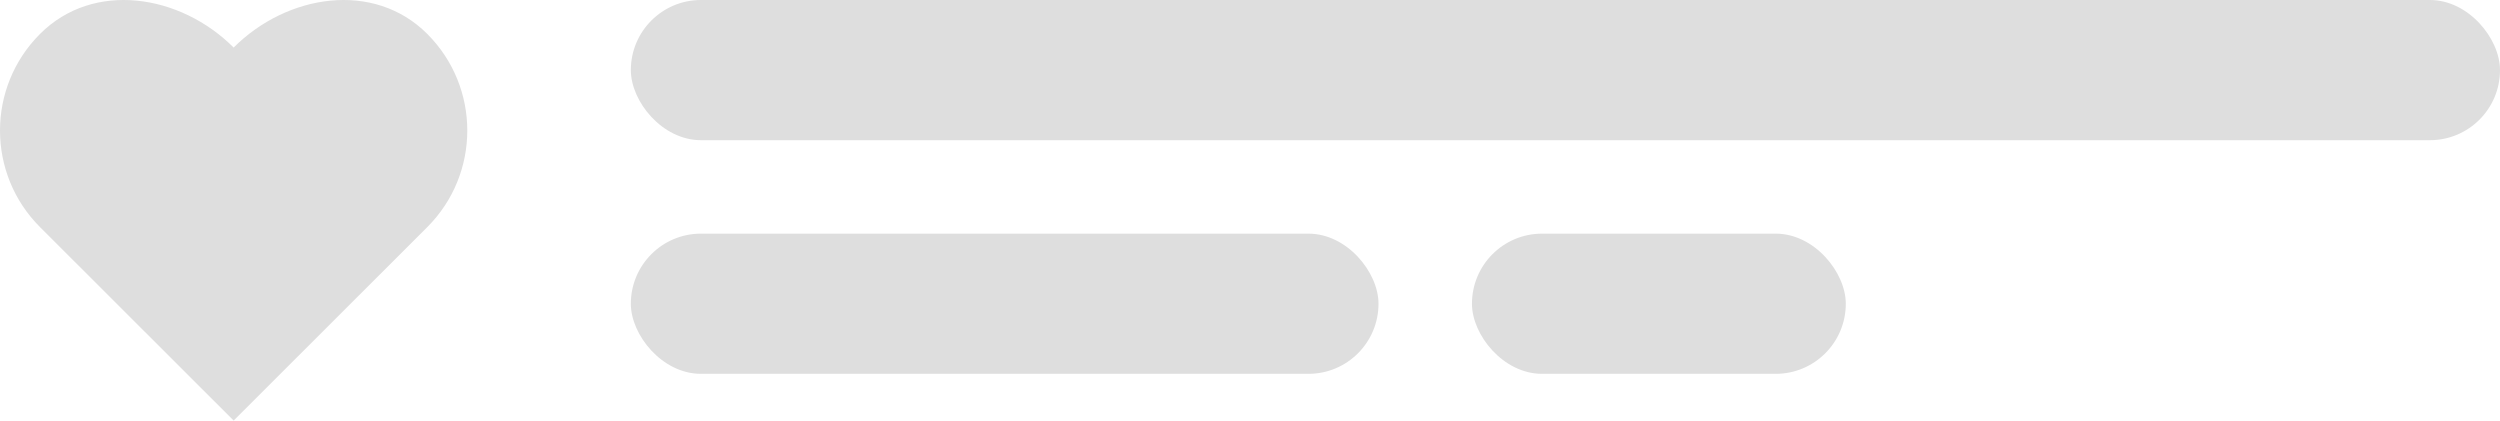
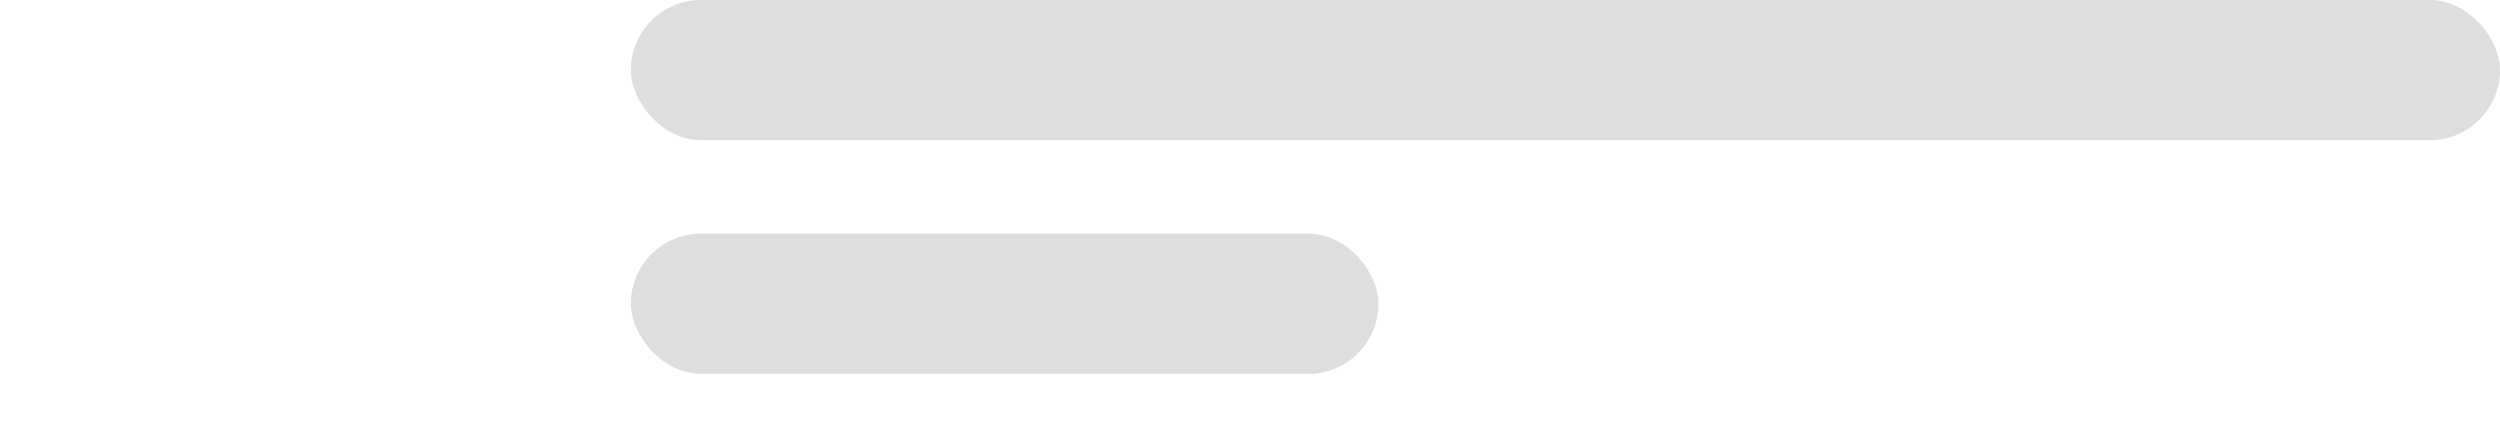
<svg xmlns="http://www.w3.org/2000/svg" width="107" height="18" viewBox="0 0 107 18" fill="none">
-   <path d="M18.284 1.449C15.997 -0.836 12.288 -0.251 10 2.035C7.712 -0.251 4.003 -0.836 1.716 1.449C-0.572 3.734 -0.572 7.439 1.716 9.724L10 18L18.284 9.724C20.572 7.439 20.572 3.734 18.284 1.449Z" fill="#DEDEDE" />
  <rect x="27" width="80" height="6" rx="3" fill="#DEDEDE" />
  <rect x="27" y="10" width="32" height="6" rx="3" fill="#DEDEDE" />
-   <rect x="63" y="10" width="16" height="6" rx="3" fill="#DEDEDE" />
</svg>